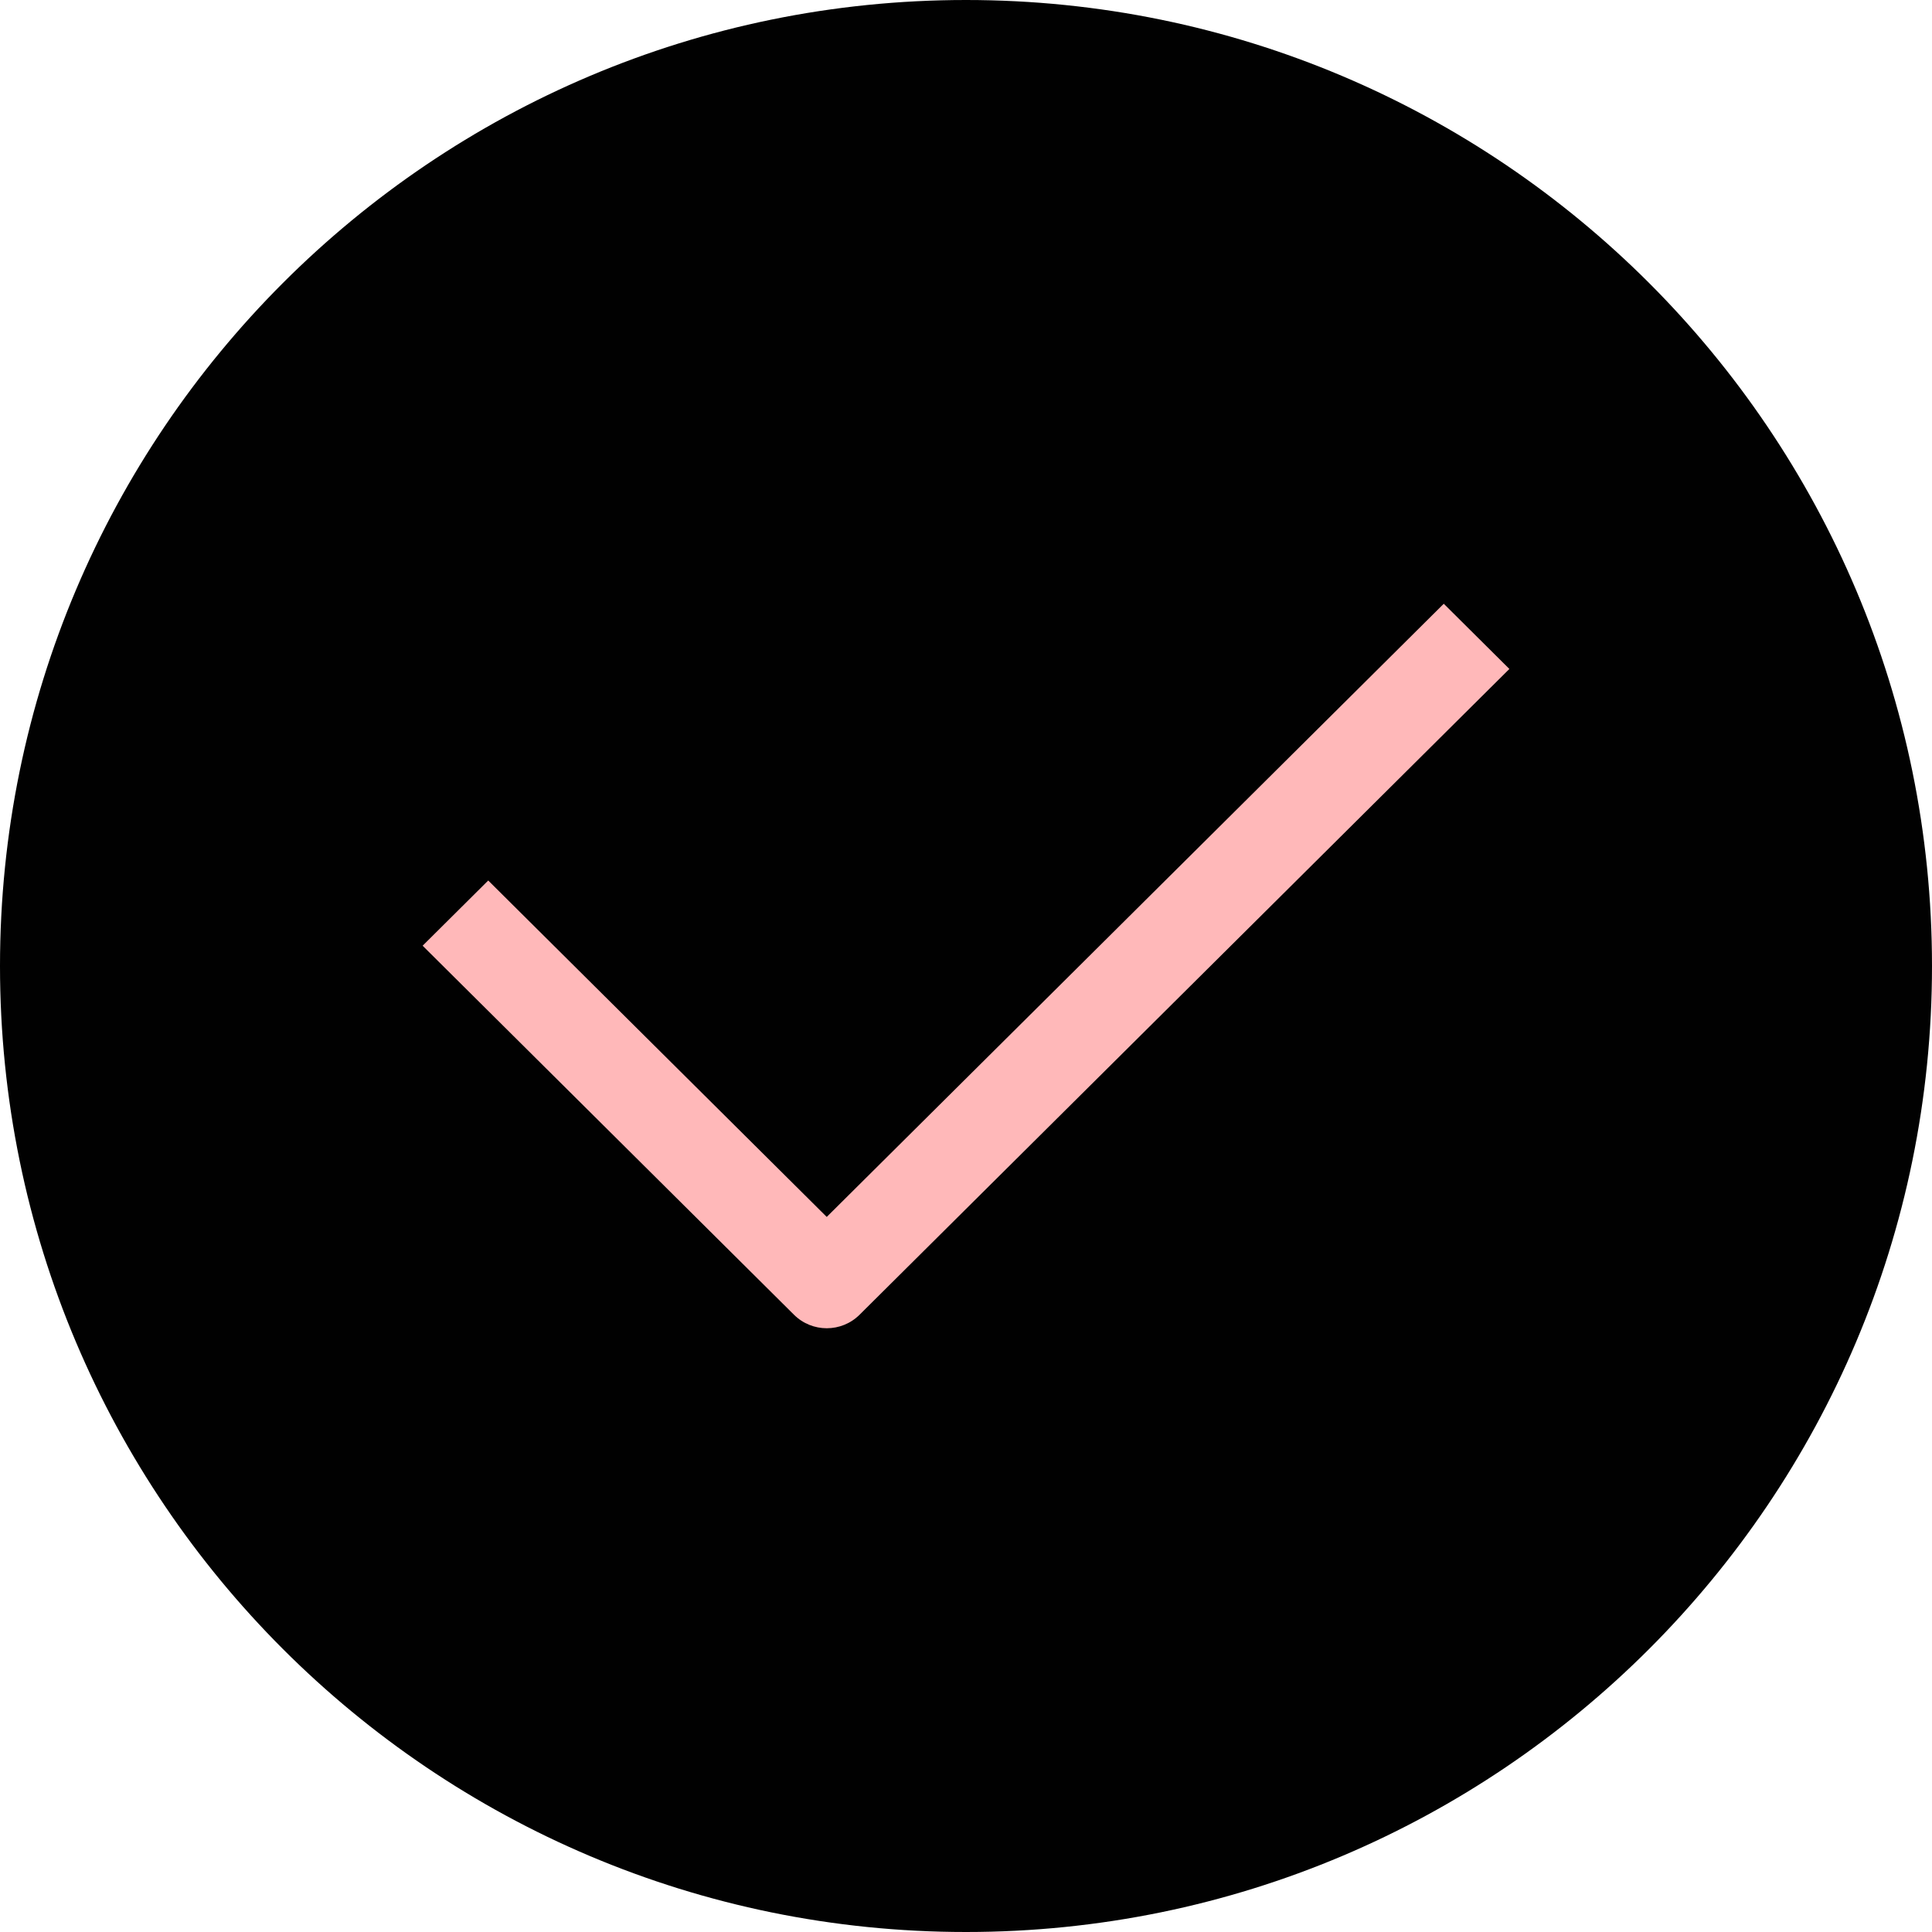
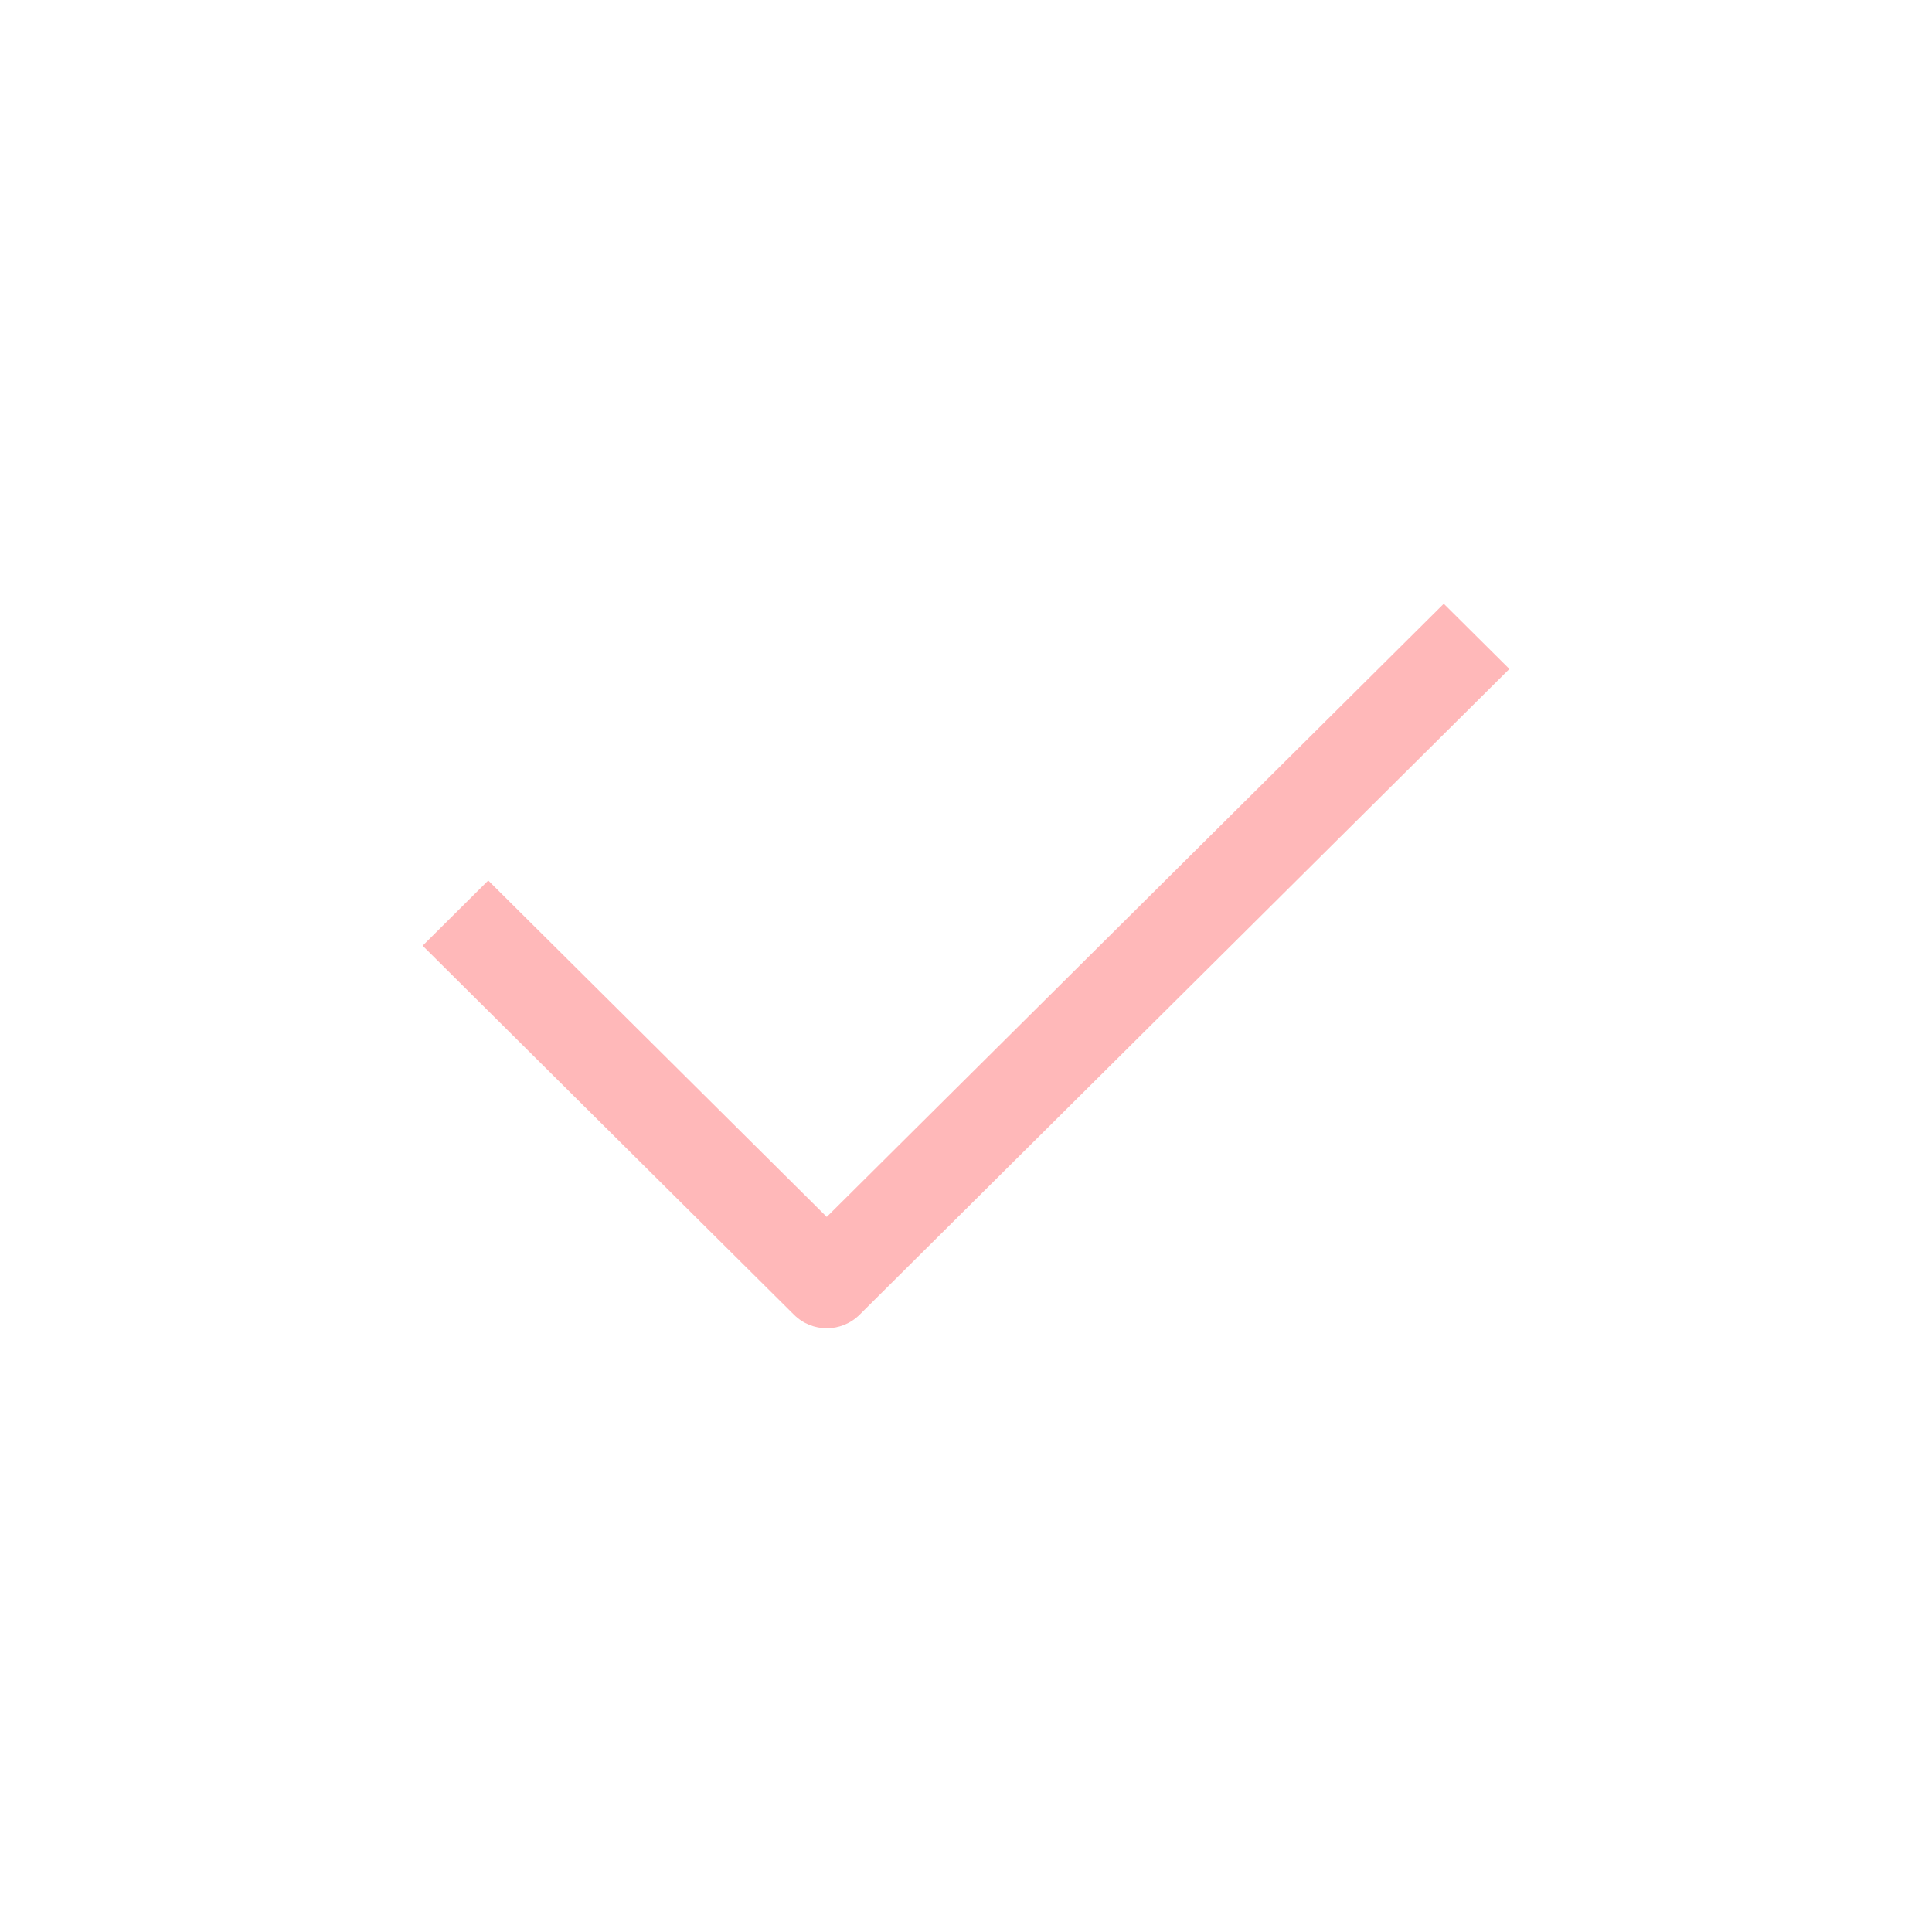
<svg xmlns="http://www.w3.org/2000/svg" width="24" height="24" viewBox="0 0 24 24" fill="none">
-   <path d="M0 12C0 5.373 5.373 0 12 0C18.627 0 24 5.373 24 12C24 18.627 18.627 24 12 24C5.373 24 0 18.627 0 12Z" fill="#010101" />
-   <path fill-rule="evenodd" clip-rule="evenodd" d="M18.75 8.31L10.678 16.332C10.453 16.556 10.088 16.556 9.863 16.332L5.25 11.748L6.065 10.938L10.27 15.117L17.935 7.5L18.75 8.31Z" fill="#FFB8B9" />
+   <path fill-rule="evenodd" clip-rule="evenodd" d="M18.75 8.31L10.678 16.332C10.453 16.556 10.088 16.556 9.863 16.332L5.25 11.748L6.065 10.938L10.27 15.117L17.935 7.5L18.75 8.31" fill="#FFB8B9" />
</svg>